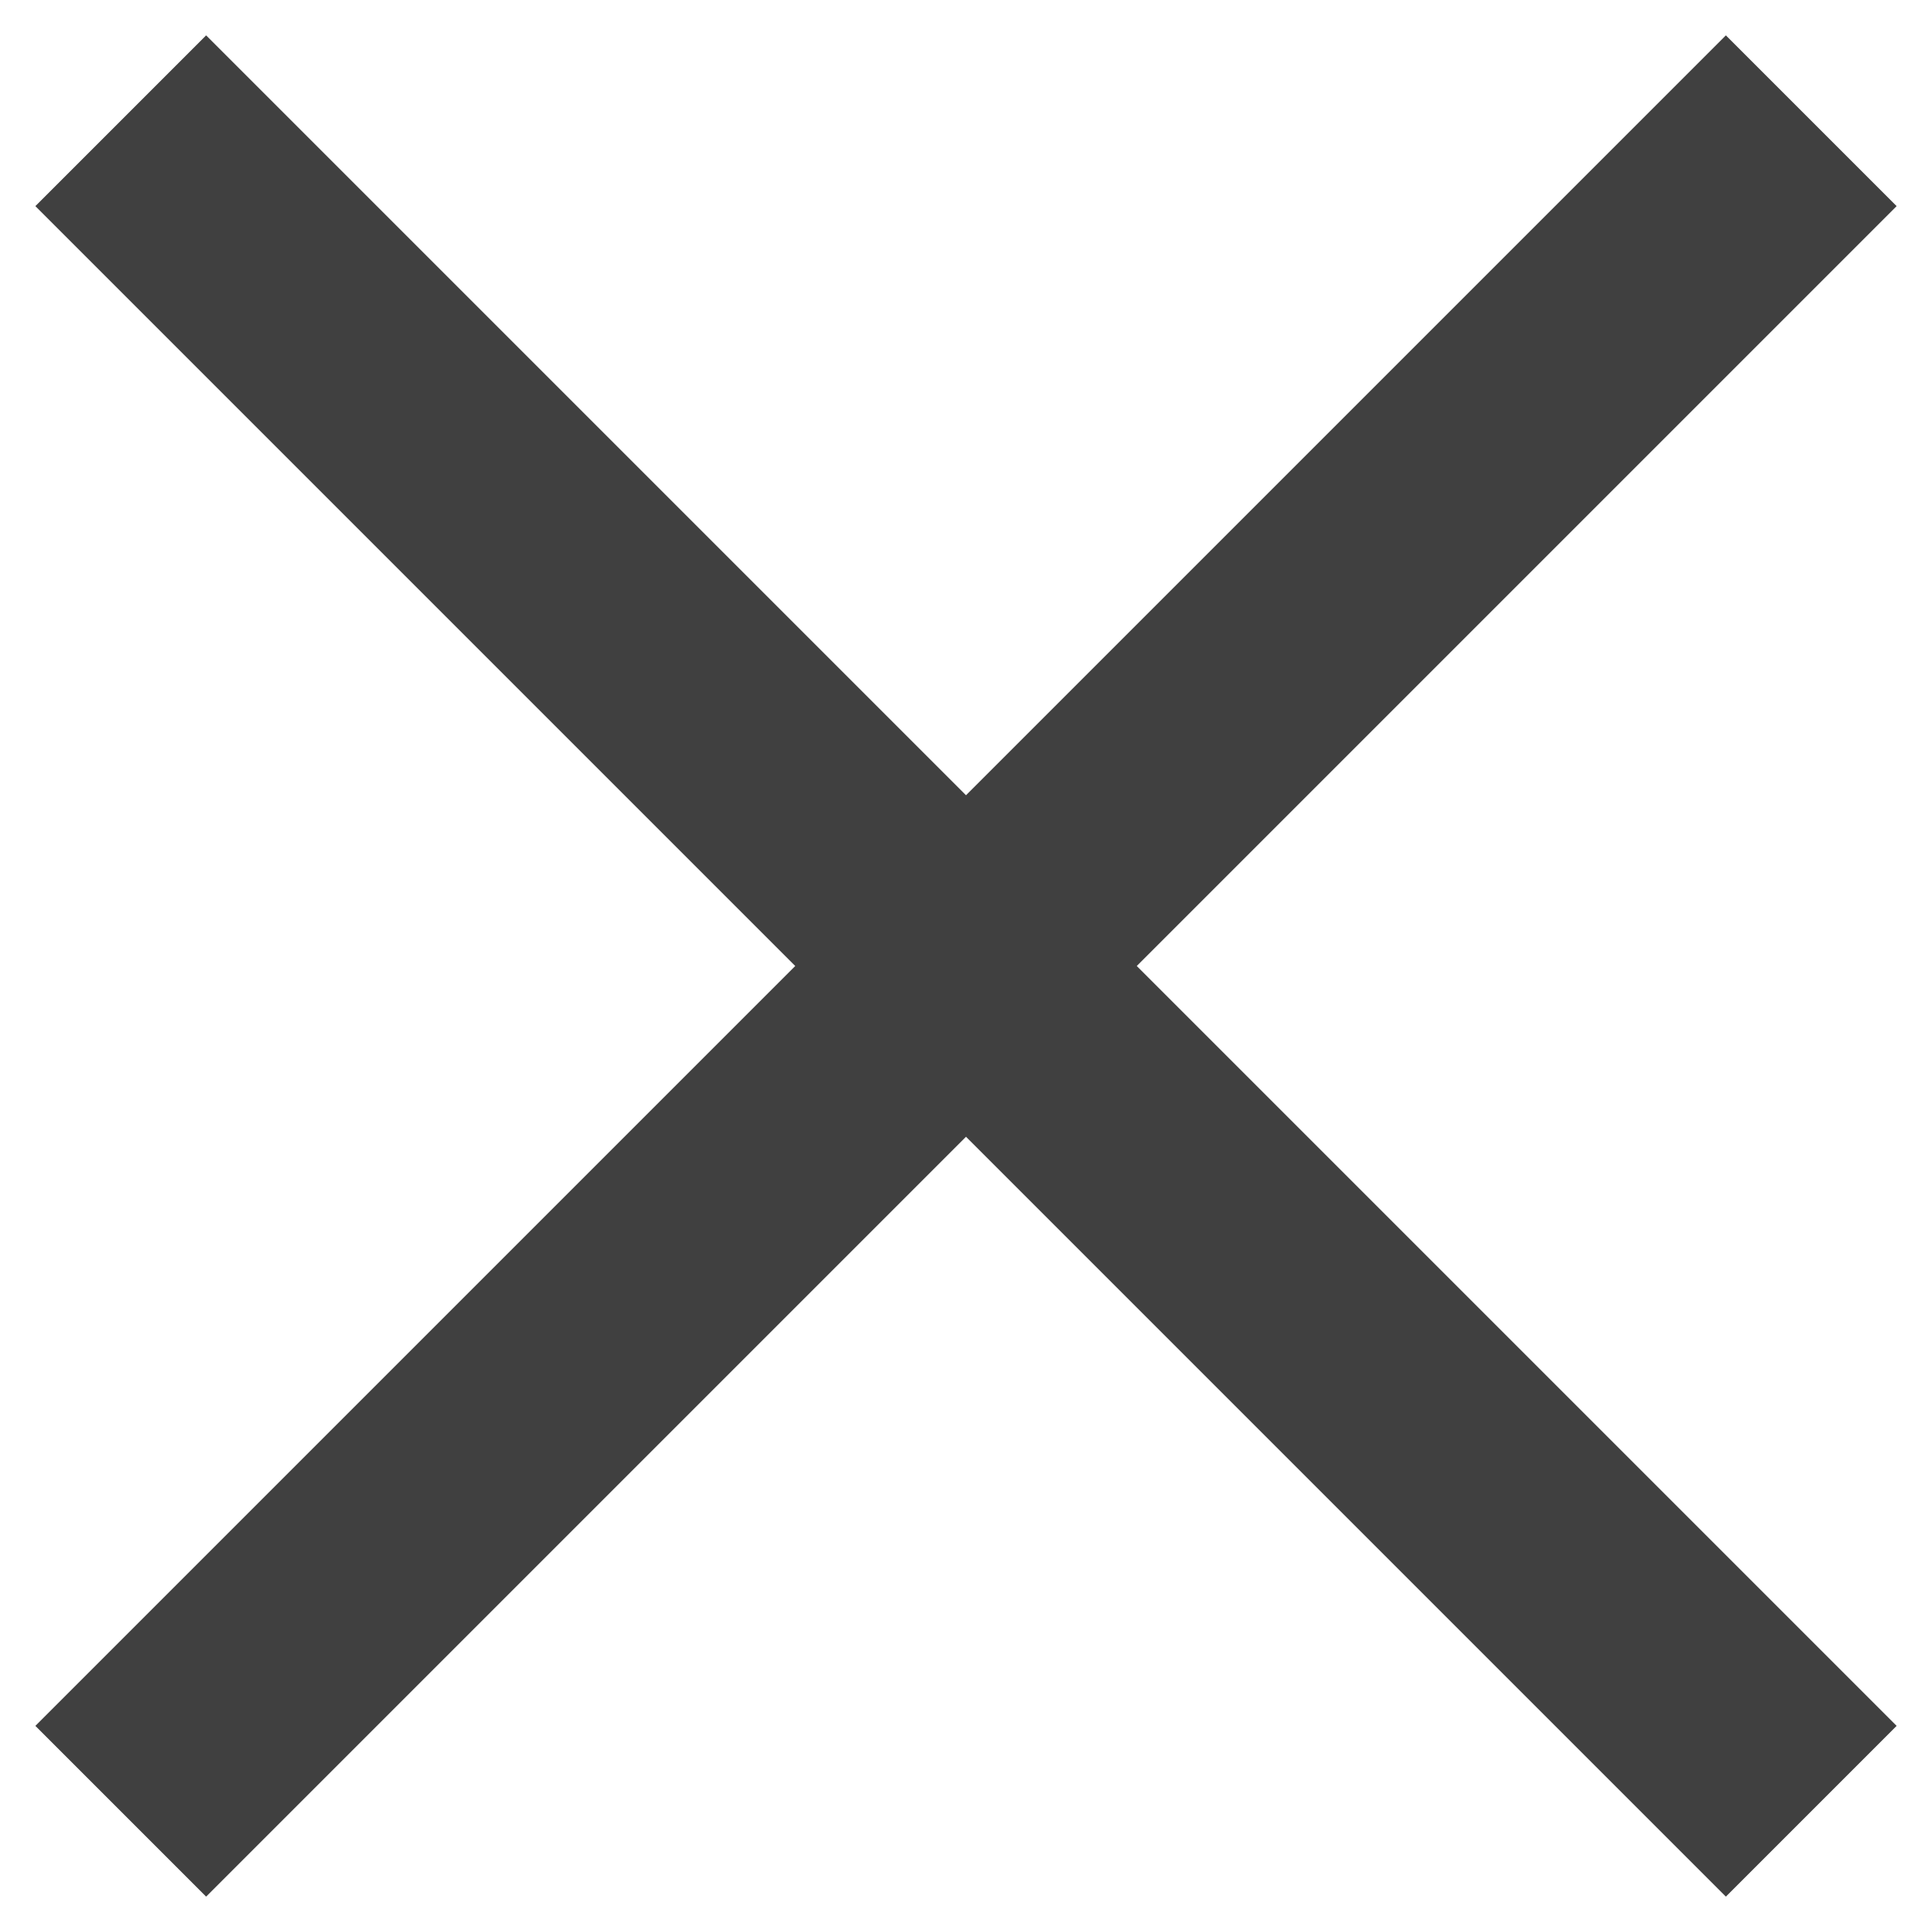
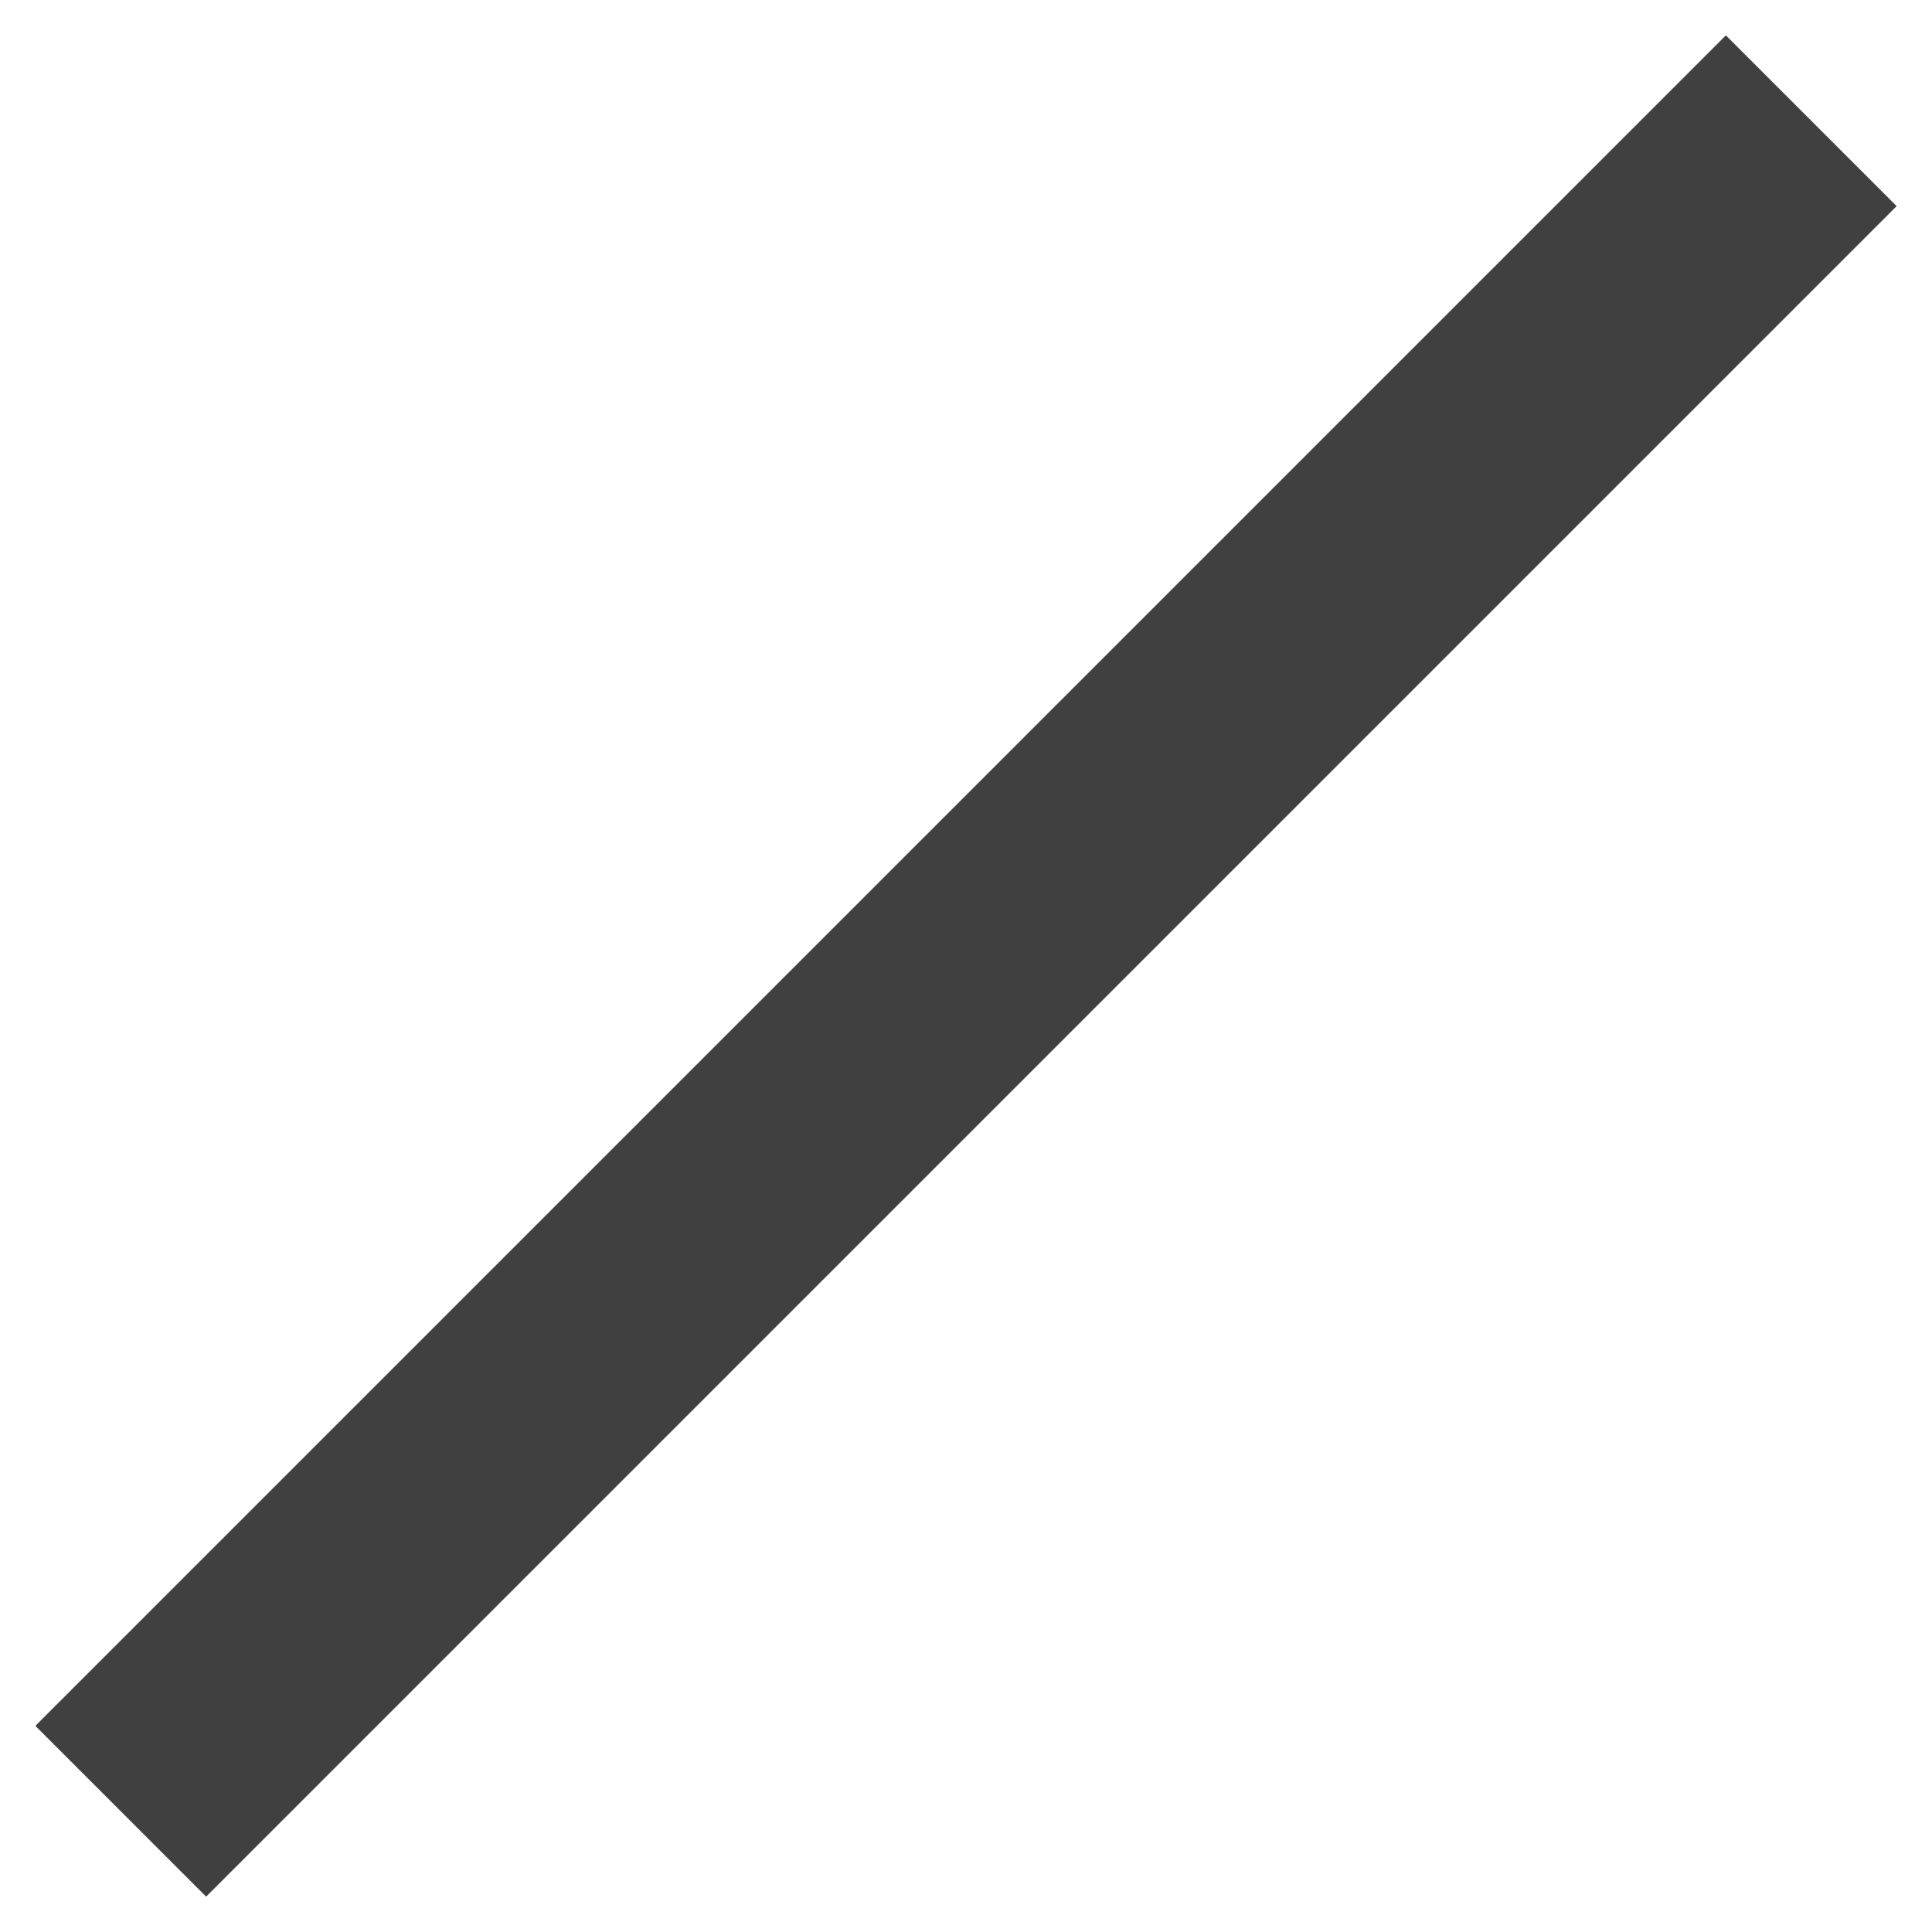
<svg xmlns="http://www.w3.org/2000/svg" width="16" height="16" viewBox="0 0 16 16" fill="none">
  <path d="M1 15L15 1" stroke="#404040" stroke-width="2" />
-   <path d="M1 1L15 15" stroke="#404040" stroke-width="2" />
</svg>